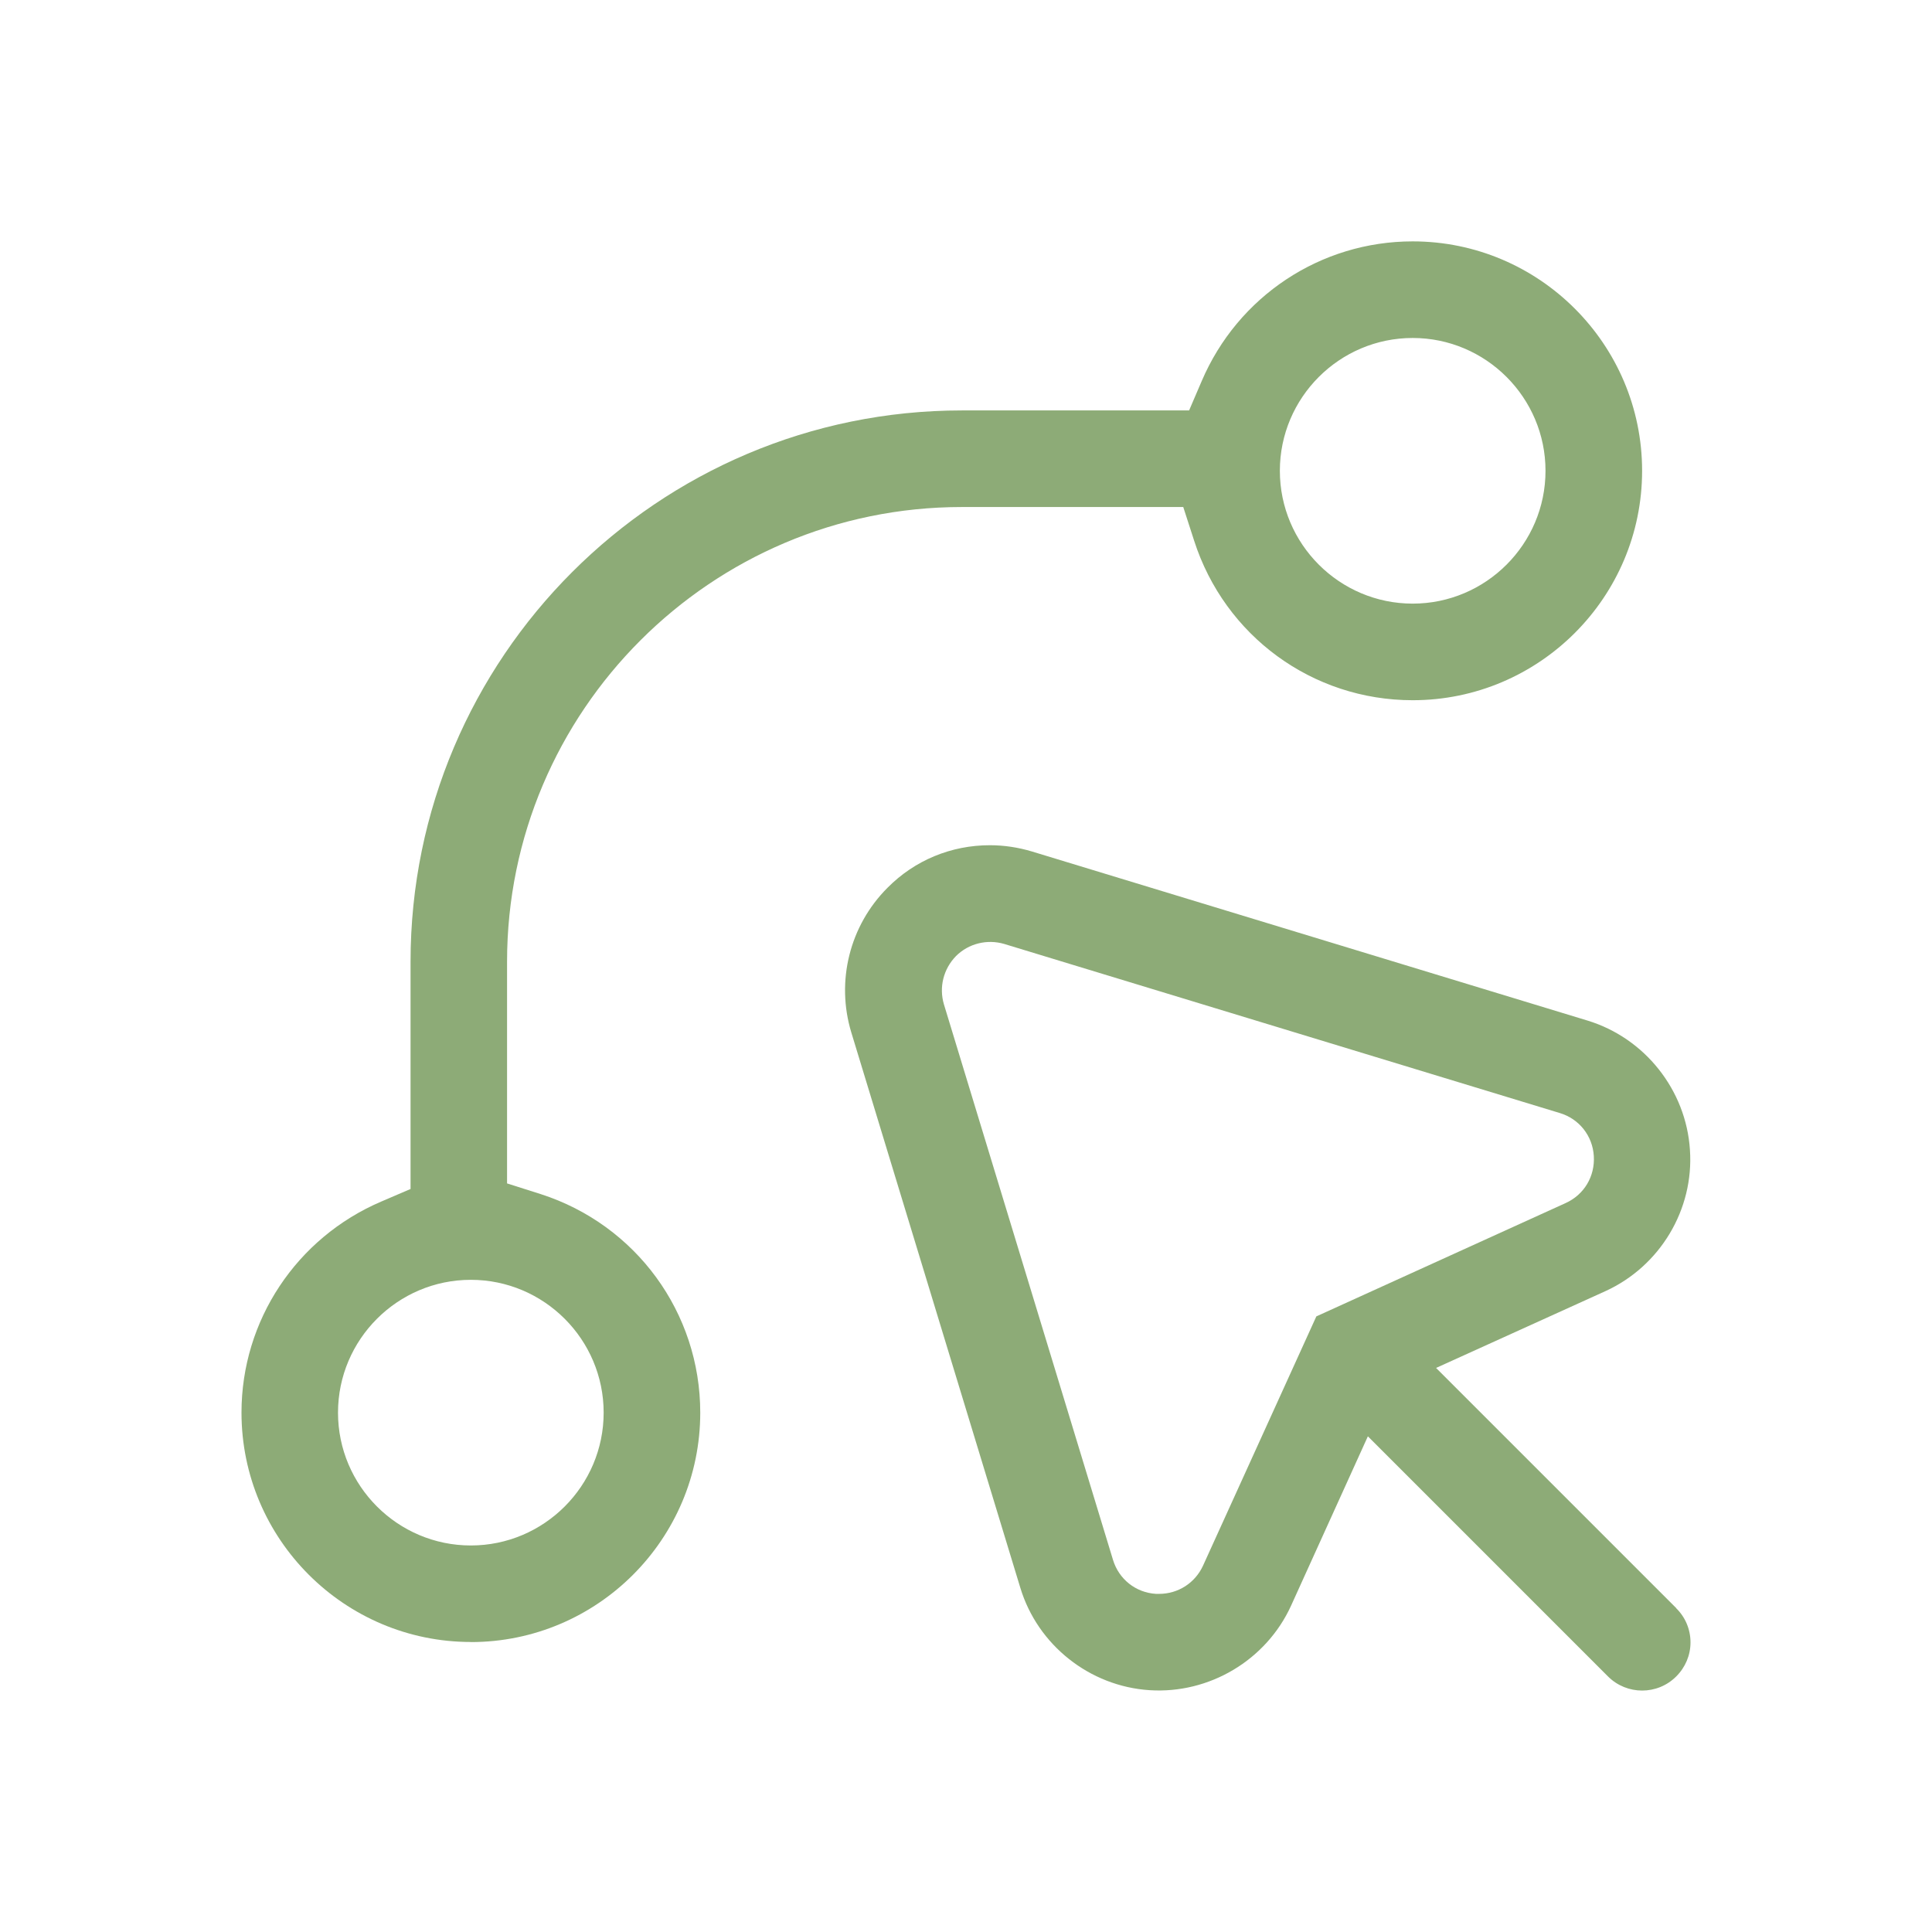
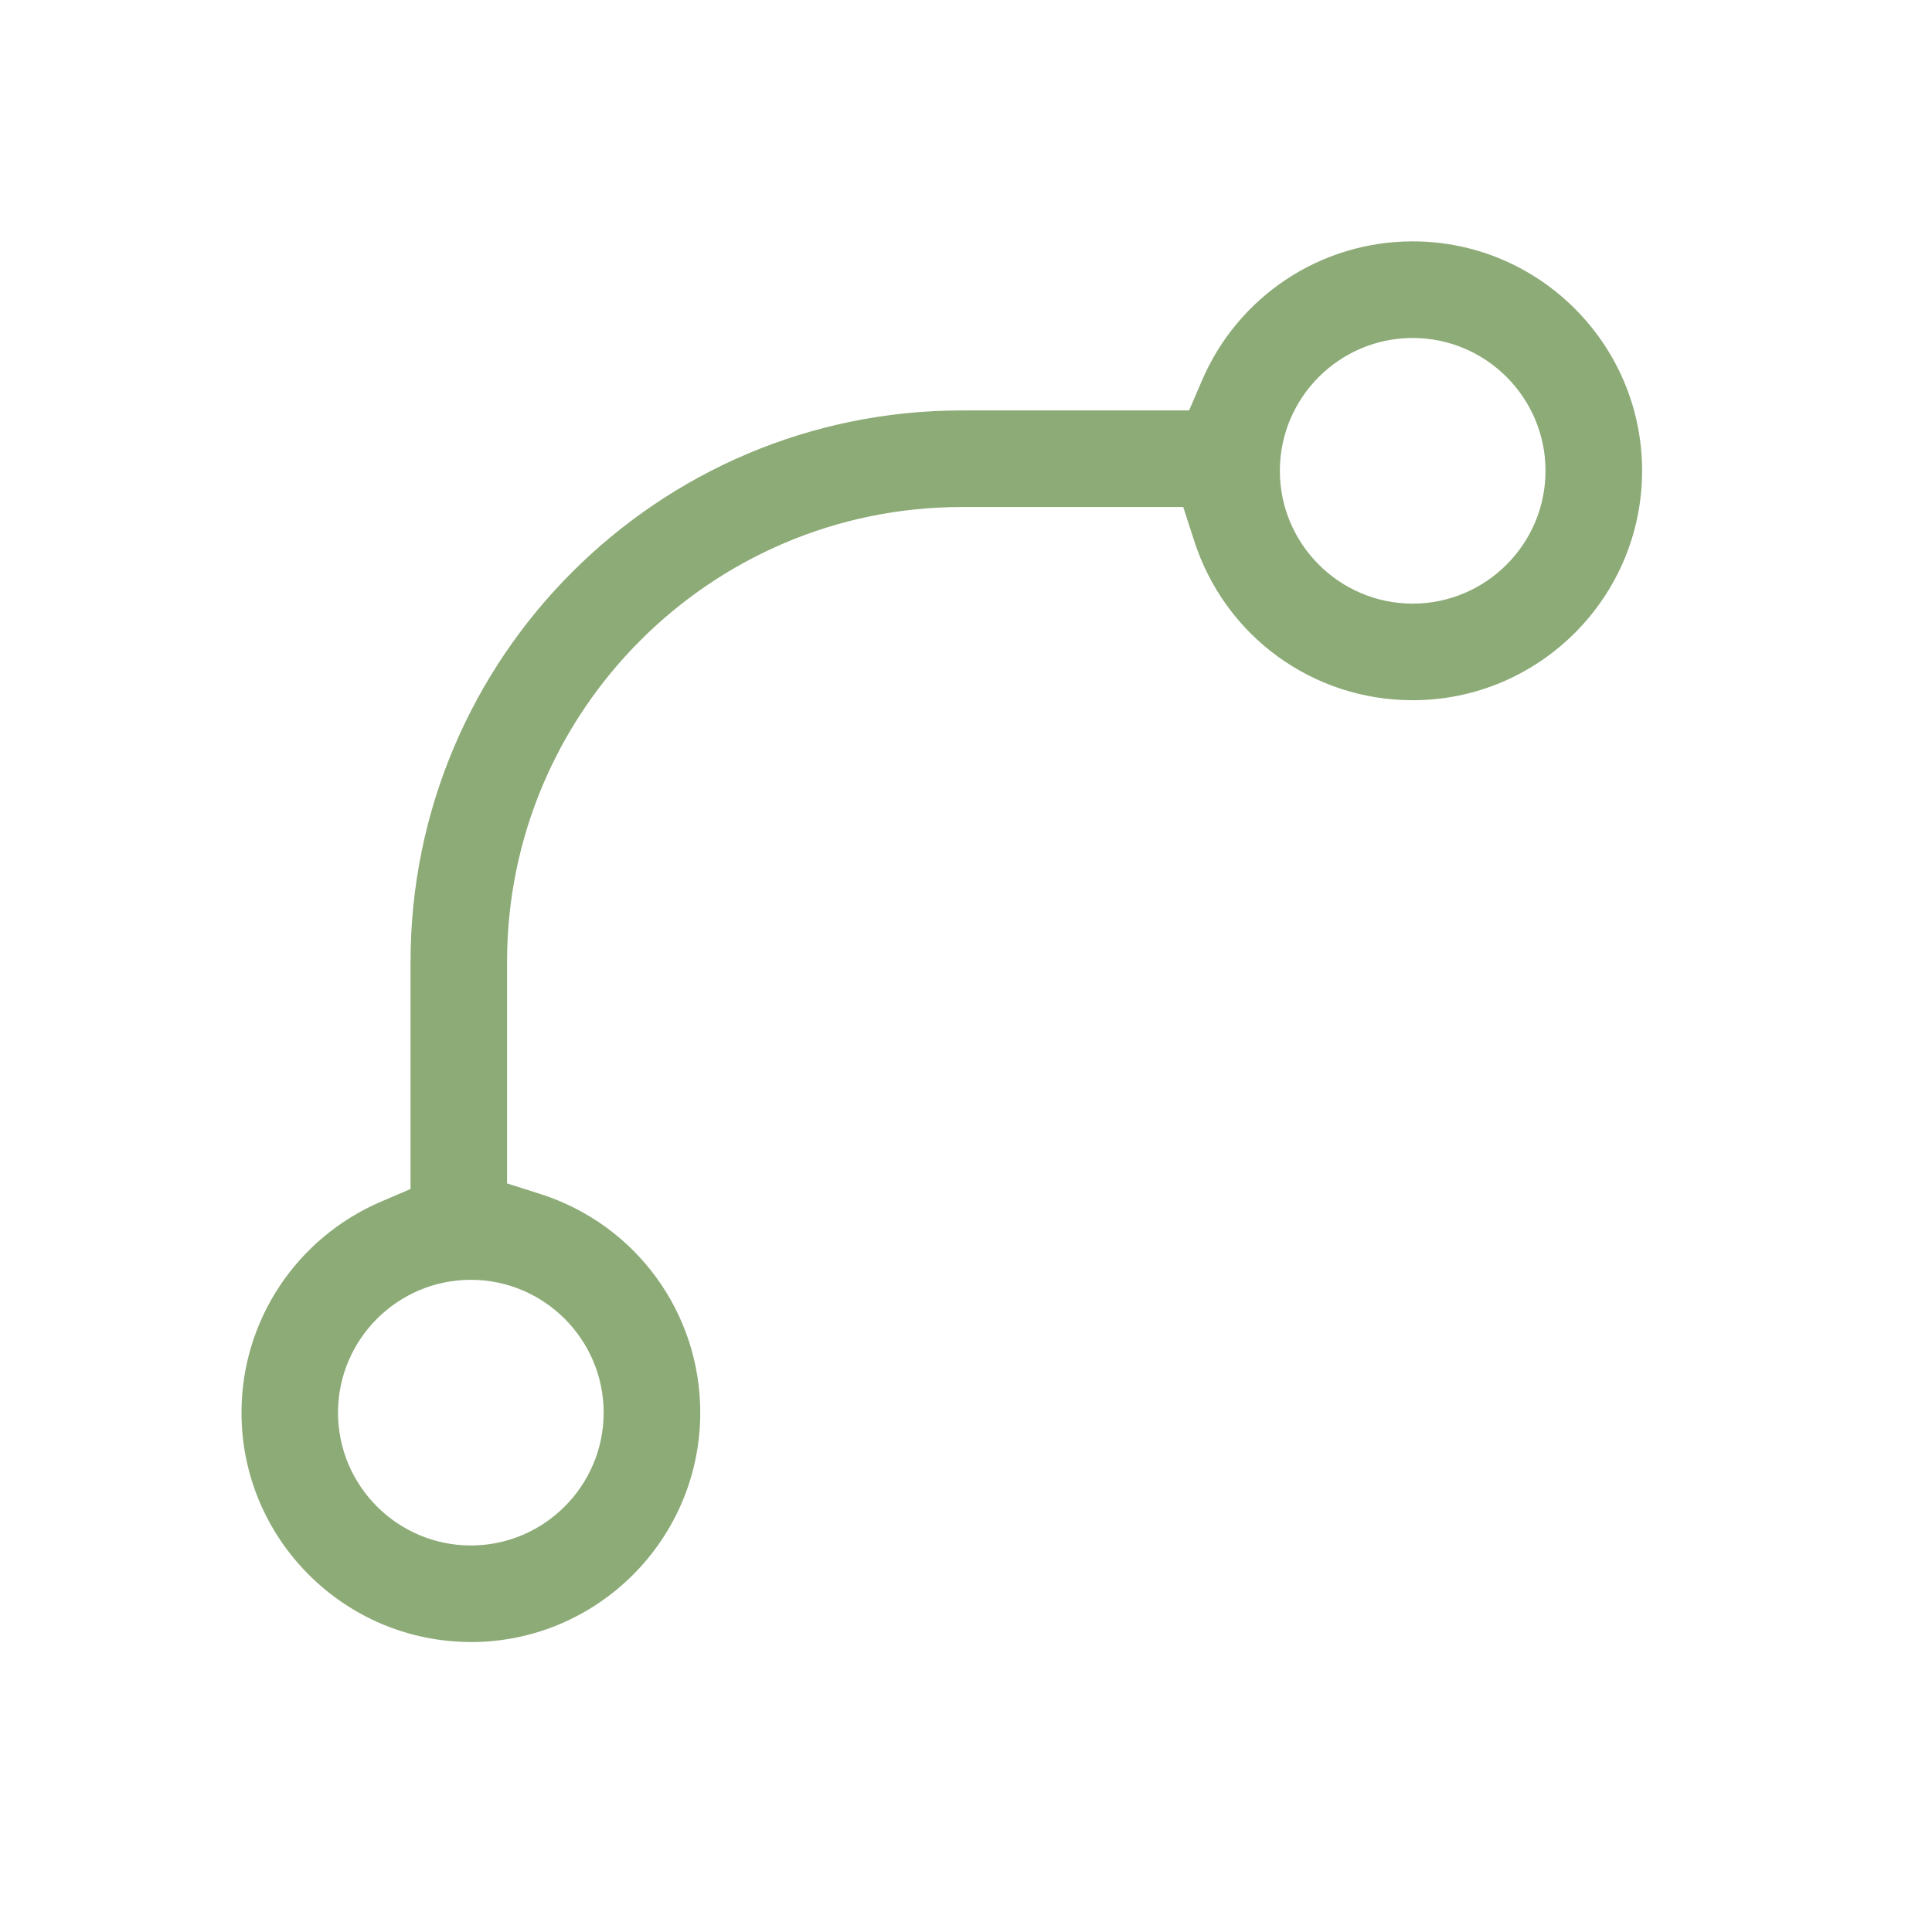
<svg xmlns="http://www.w3.org/2000/svg" viewBox="0 0 283.465 283.457" version="1.1" id="Layer_1">
  <defs>
    <style>
      .st0 {
        fill: #8dab77;
      }
    </style>
  </defs>
-   <path d="M245.928,235.931l-35.226-35.226,24.845-11.267c8.014-3.654,13.011-11.973,12.402-20.734-.567-8.789-6.63-16.402-15.018-18.962l-81.496-24.803c-2.021-.609-4.111-.927-6.201-.927-5.675,0-11.018,2.201-15.018,6.242-5.564,5.564-7.585,13.717-5.315,21.218l24.803,81.496c2.547,8.402,10.173,14.45,18.962,15.018,8.748.567,17.107-4.388,20.762-12.402l11.267-24.845,35.226,35.226c2.768,2.768,7.267,2.768,10.021,0,1.343-1.343,2.09-3.114,2.09-4.997s-.747-3.682-2.09-4.997l-.014-.041ZM193.139,193.135l-16.623,36.567c-1.163,2.547-3.654,4.152-6.45,4.152h-.457c-2.976-.18-5.454-2.159-6.311-4.997l-24.803-81.496c-.747-2.519-.069-5.204,1.772-7.087,1.841-1.841,4.568-2.519,7.087-1.772l81.496,24.803c2.837.844,4.817,3.336,4.997,6.311s-1.412,5.675-4.152,6.907l-36.567,16.623.012-.012Z" class="st0" />
  <path d="M69.081,240.927c18.561,0,33.661-15.101,33.661-33.661,0-14.671-9.426-27.571-23.419-32.07l-4.927-1.564v-32.527c0-36.776,29.938-66.714,66.714-66.714h32.499l1.592,4.927c4.498,13.993,17.357,23.419,32.07,23.419,18.561,0,33.661-15.101,33.661-33.661s-15.101-33.661-33.661-33.661c-13.495,0-25.648,8.042-30.963,20.513l-1.841,4.291h-33.343c-44.61,0-80.887,36.276-80.887,80.887v33.343l-4.291,1.841c-12.443,5.315-20.513,17.467-20.513,30.963,0,18.561,15.101,33.661,33.661,33.661l-.014.014ZM207.27,49.588c10.74,0,19.488,8.748,19.488,19.488s-8.748,19.488-19.488,19.488-19.488-8.748-19.488-19.488,8.748-19.488,19.488-19.488ZM69.081,187.777c10.74,0,19.488,8.748,19.488,19.488s-8.748,19.488-19.488,19.488-19.488-8.748-19.488-19.488,8.748-19.488,19.488-19.488Z" class="st0" />
</svg>